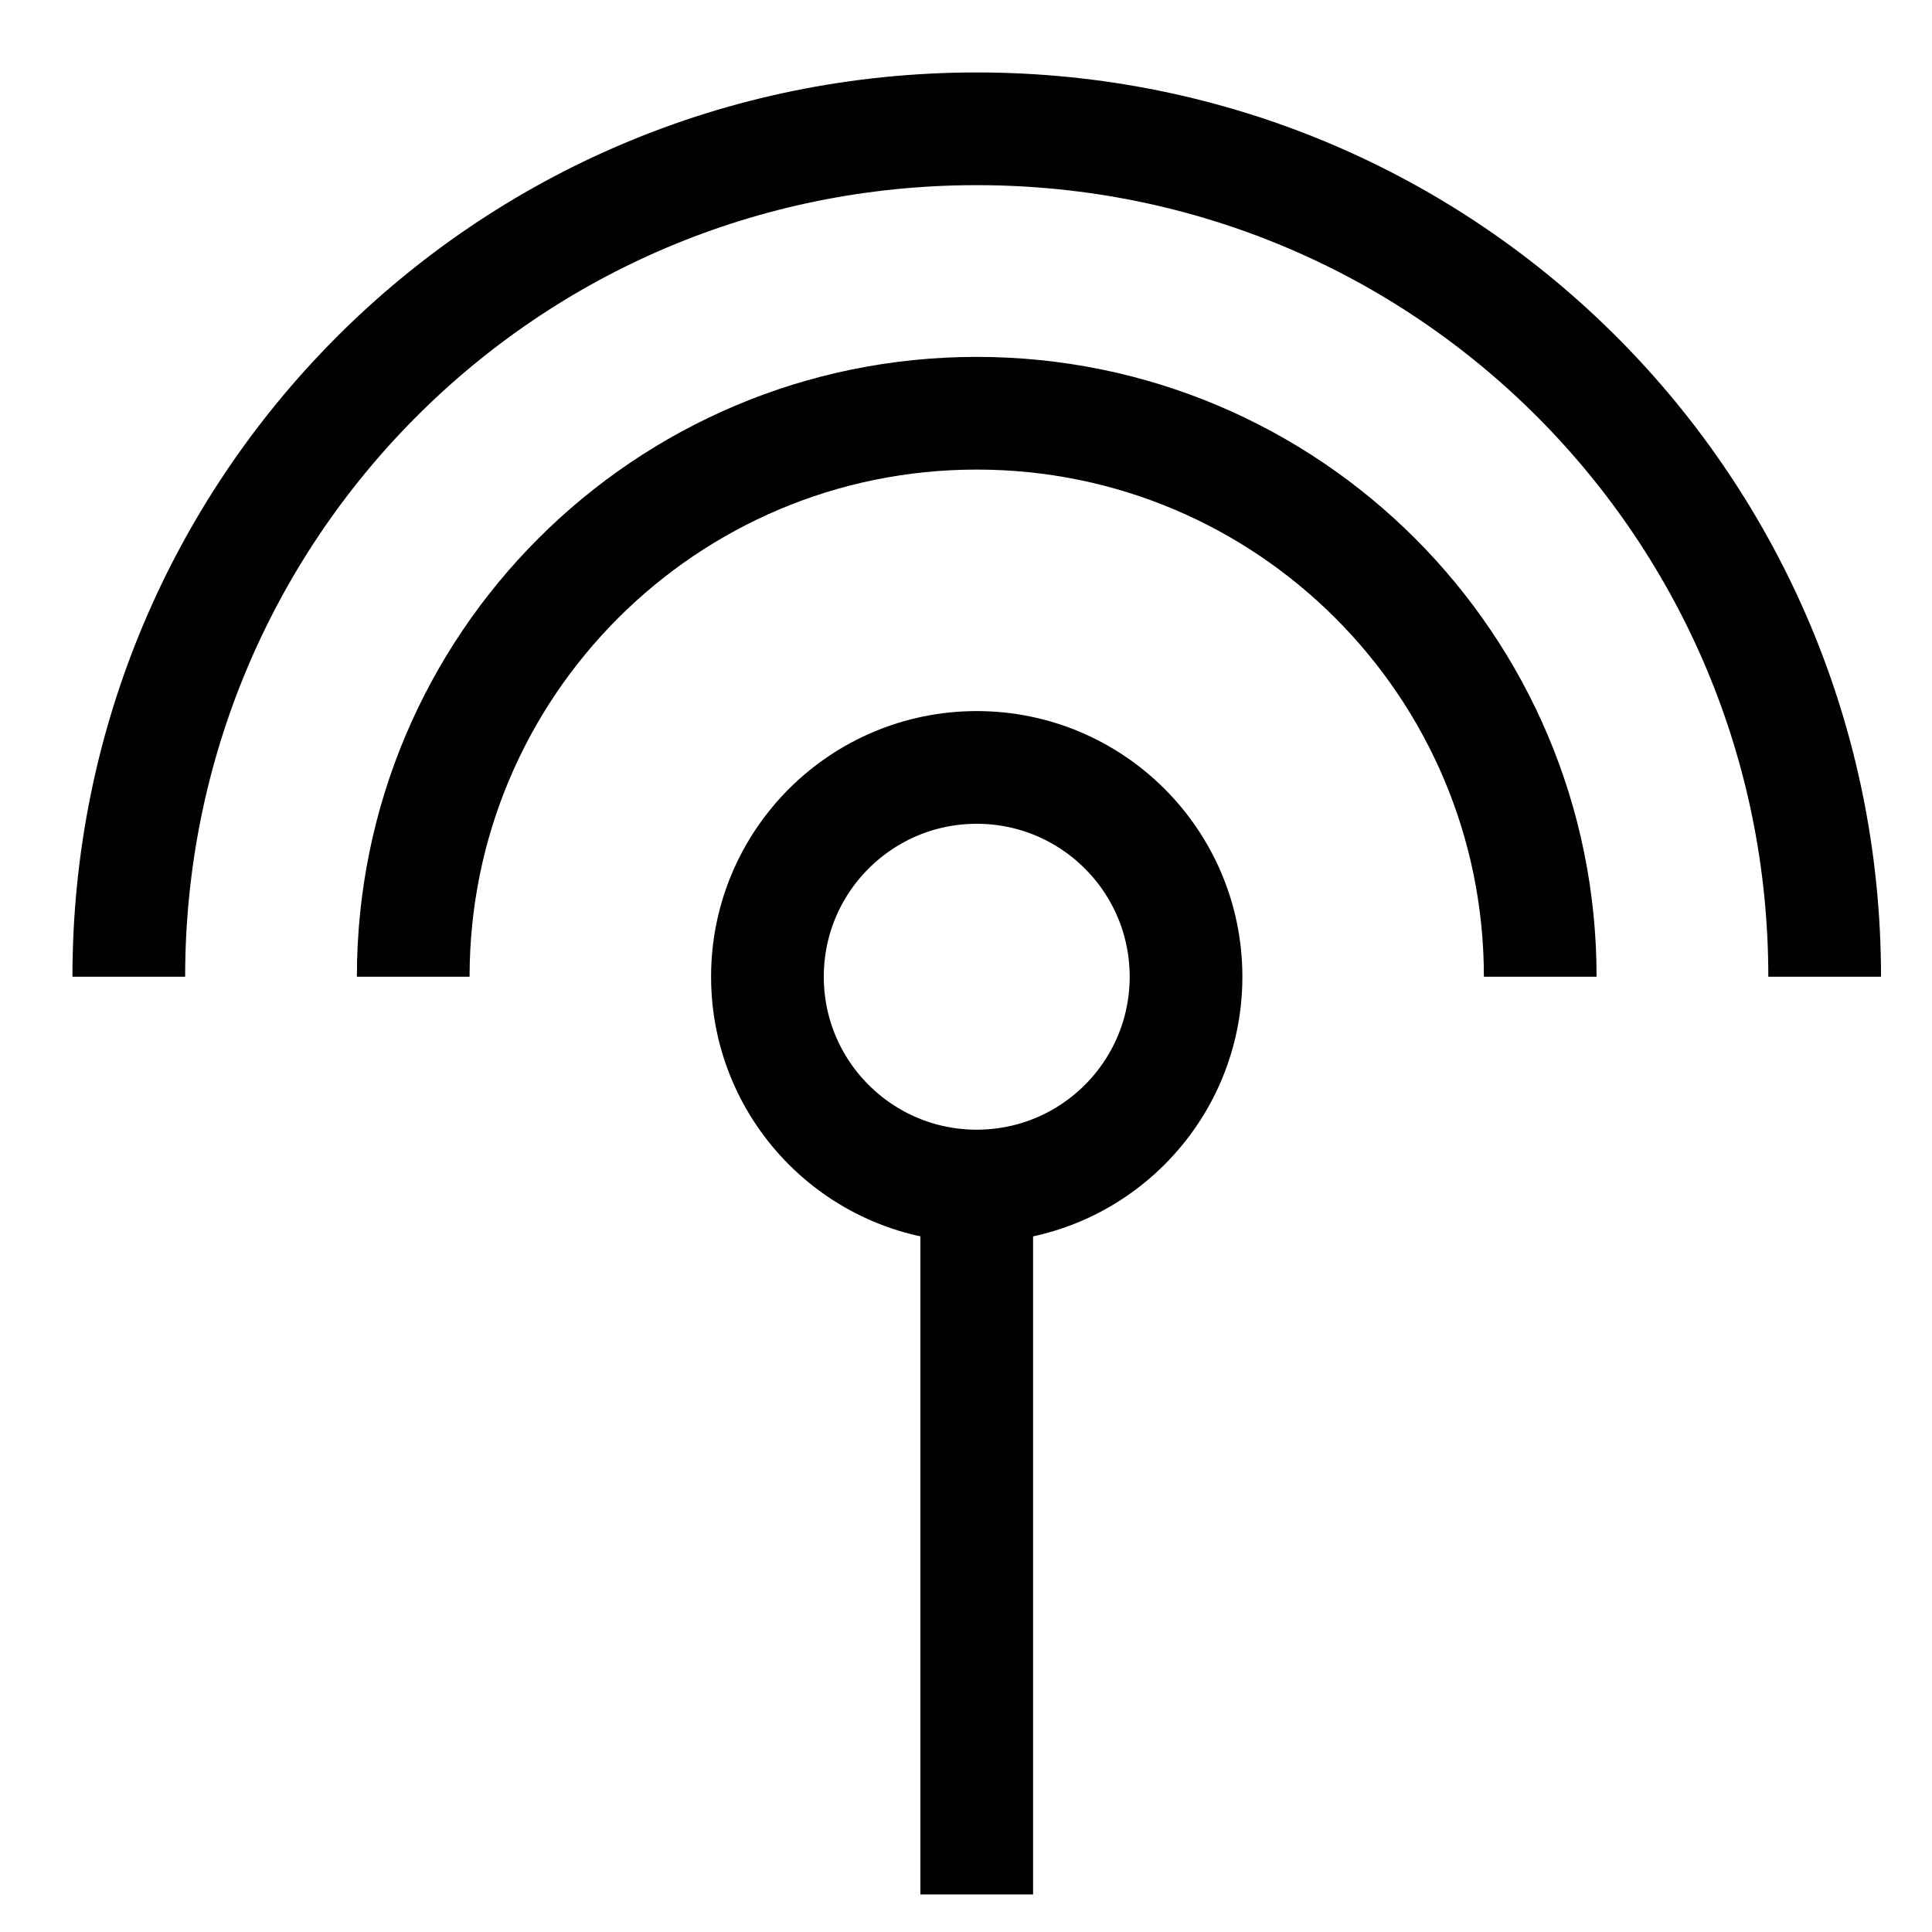
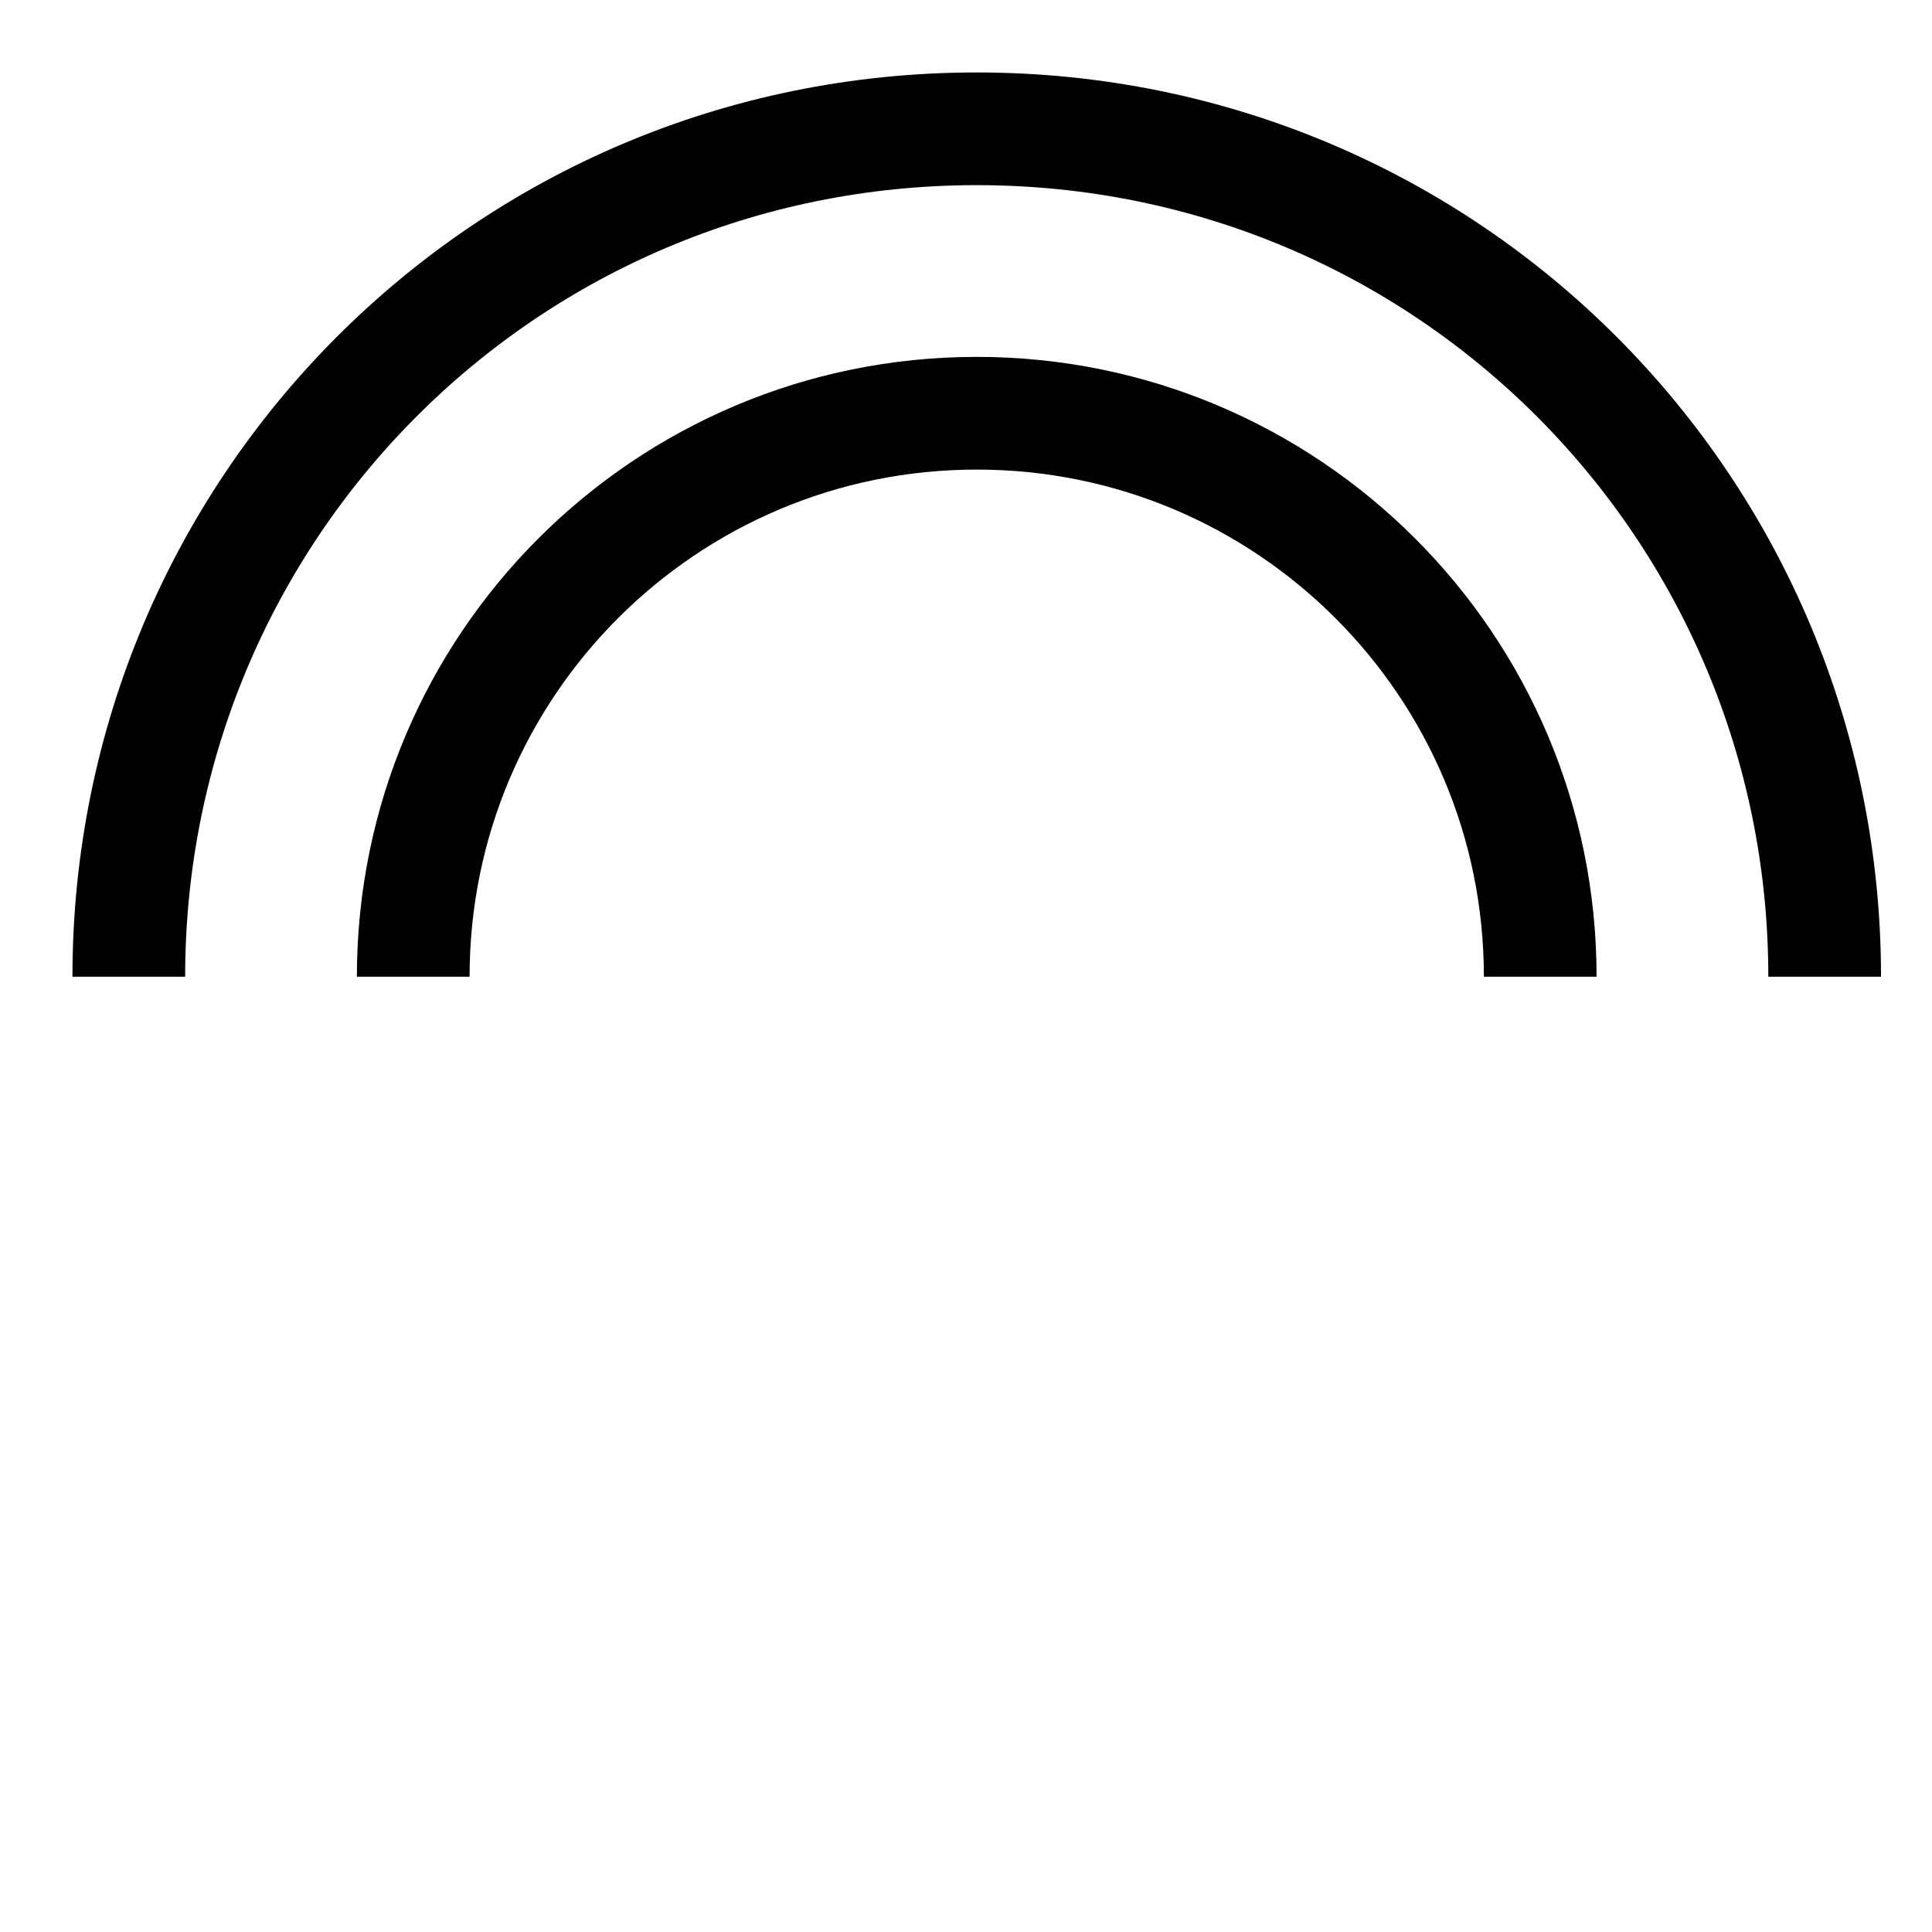
<svg xmlns="http://www.w3.org/2000/svg" version="1.1" id="Layer_1" x="0px" y="0px" viewBox="0 0 36 36" style="enable-background:new 0 0 36 36;" xml:space="preserve">
  <style type="text/css">
	.st0{fill:none;stroke:#010101;stroke-width:2.1;stroke-miterlimit:10;}
</style>
-   <circle class="st0" cx="18.2" cy="18.2" r="3.9" />
  <path class="st0" d="M7.7,18.2c0-5.8,4.7-10.5,10.5-10.5s10.5,4.7,10.5,10.5" />
  <path class="st0" d="M2.4,18.2c0-8.7,7-15.8,15.8-15.8s15.8,7.1,15.8,15.8" />
-   <line class="st0" x1="18.2" y1="22.1" x2="18.2" y2="35.3" />
</svg>